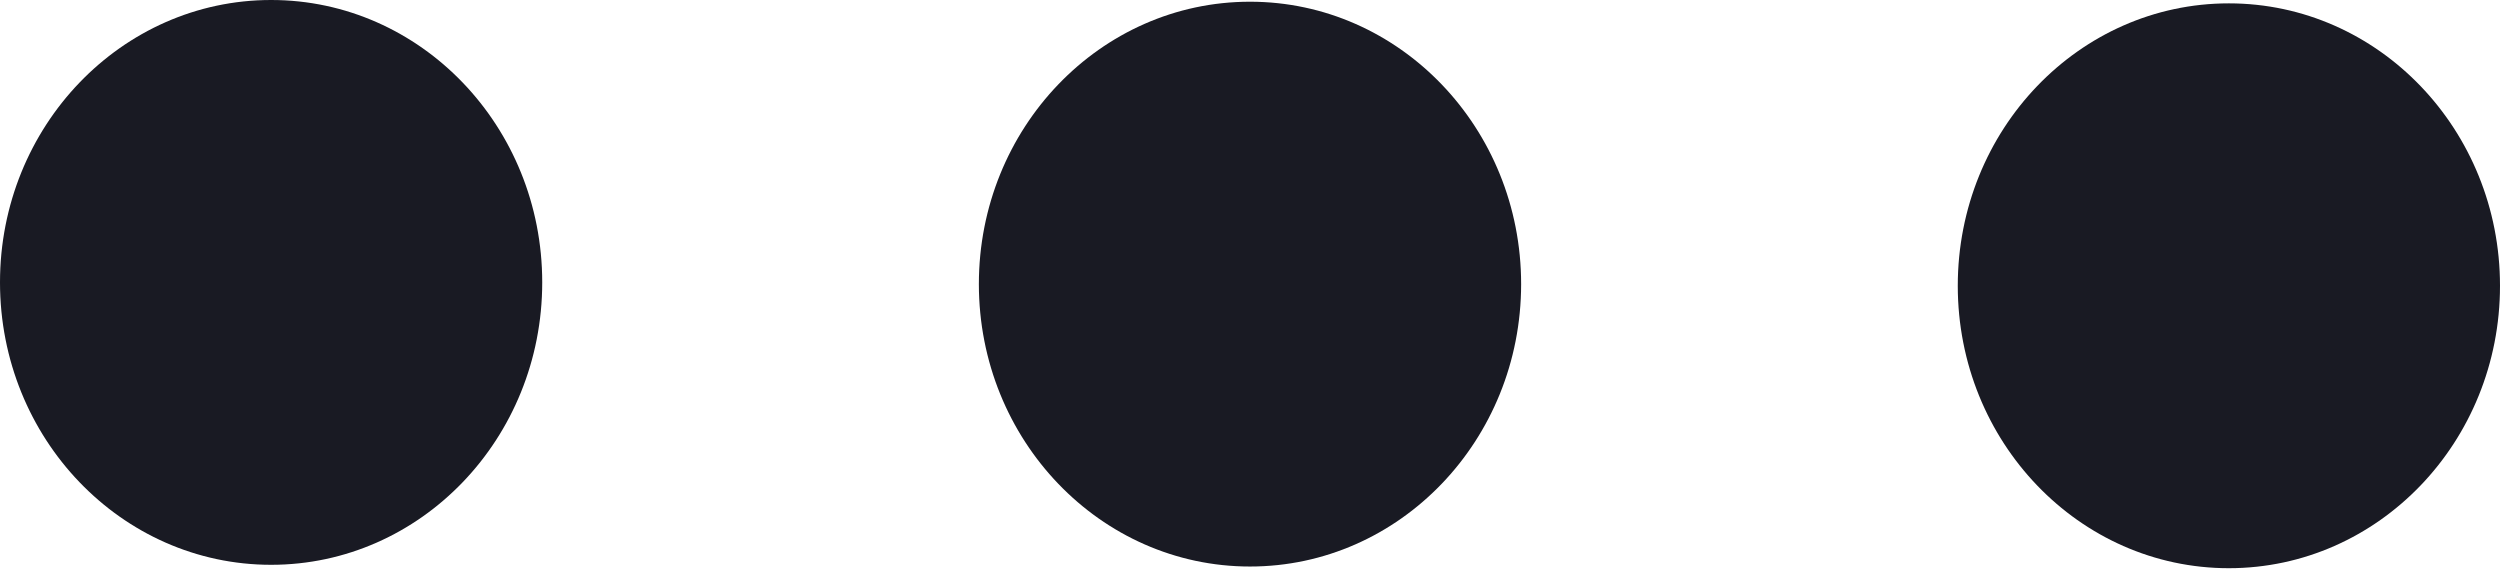
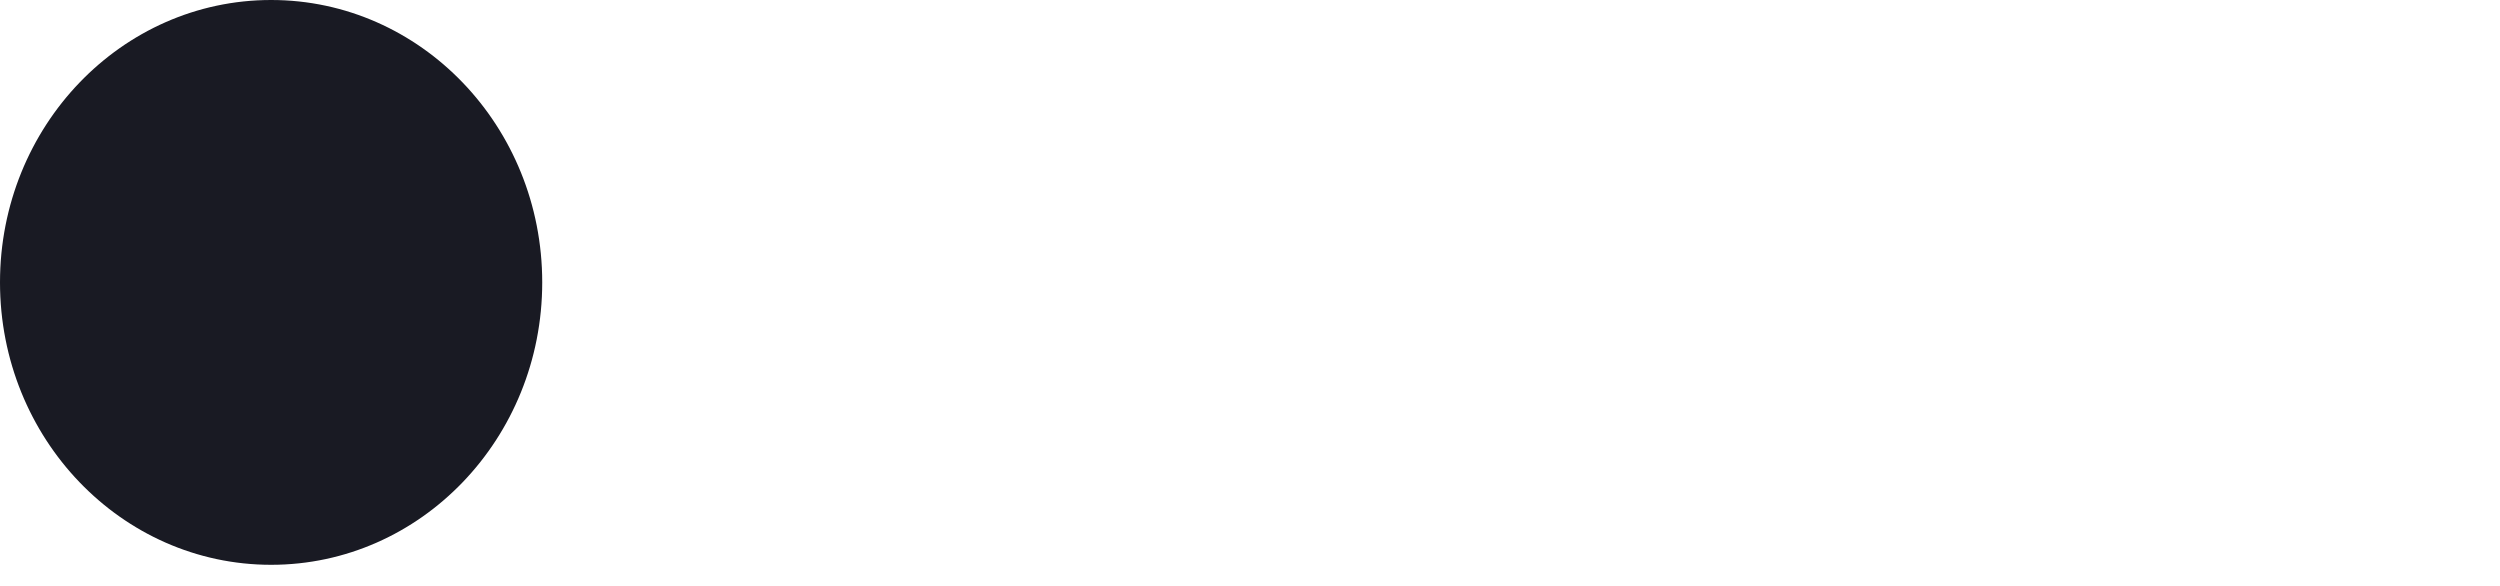
<svg xmlns="http://www.w3.org/2000/svg" width="64" height="15" viewBox="0 0 64 15" fill="none">
-   <path d="M57.059 0.086C60.892 0.087 64 3.324 64 7.316C64 11.309 60.892 14.545 57.059 14.546C53.226 14.546 50.119 11.309 50.119 7.316C50.119 3.323 53.226 0.086 57.059 0.086Z" fill="#191A23" />
-   <path d="M32 0.044C35.833 0.044 38.941 3.281 38.941 7.274C38.94 11.266 35.833 14.503 32 14.503C28.167 14.503 25.06 11.266 25.059 7.274C25.059 3.281 28.167 0.044 32 0.044Z" fill="#191A23" />
  <path d="M6.941 0C10.774 0 13.881 3.237 13.881 7.229C13.881 11.222 10.774 14.459 6.941 14.459C3.107 14.459 0 11.222 0 7.229C0 3.237 3.107 0 6.941 0Z" fill="#191A23" />
</svg>